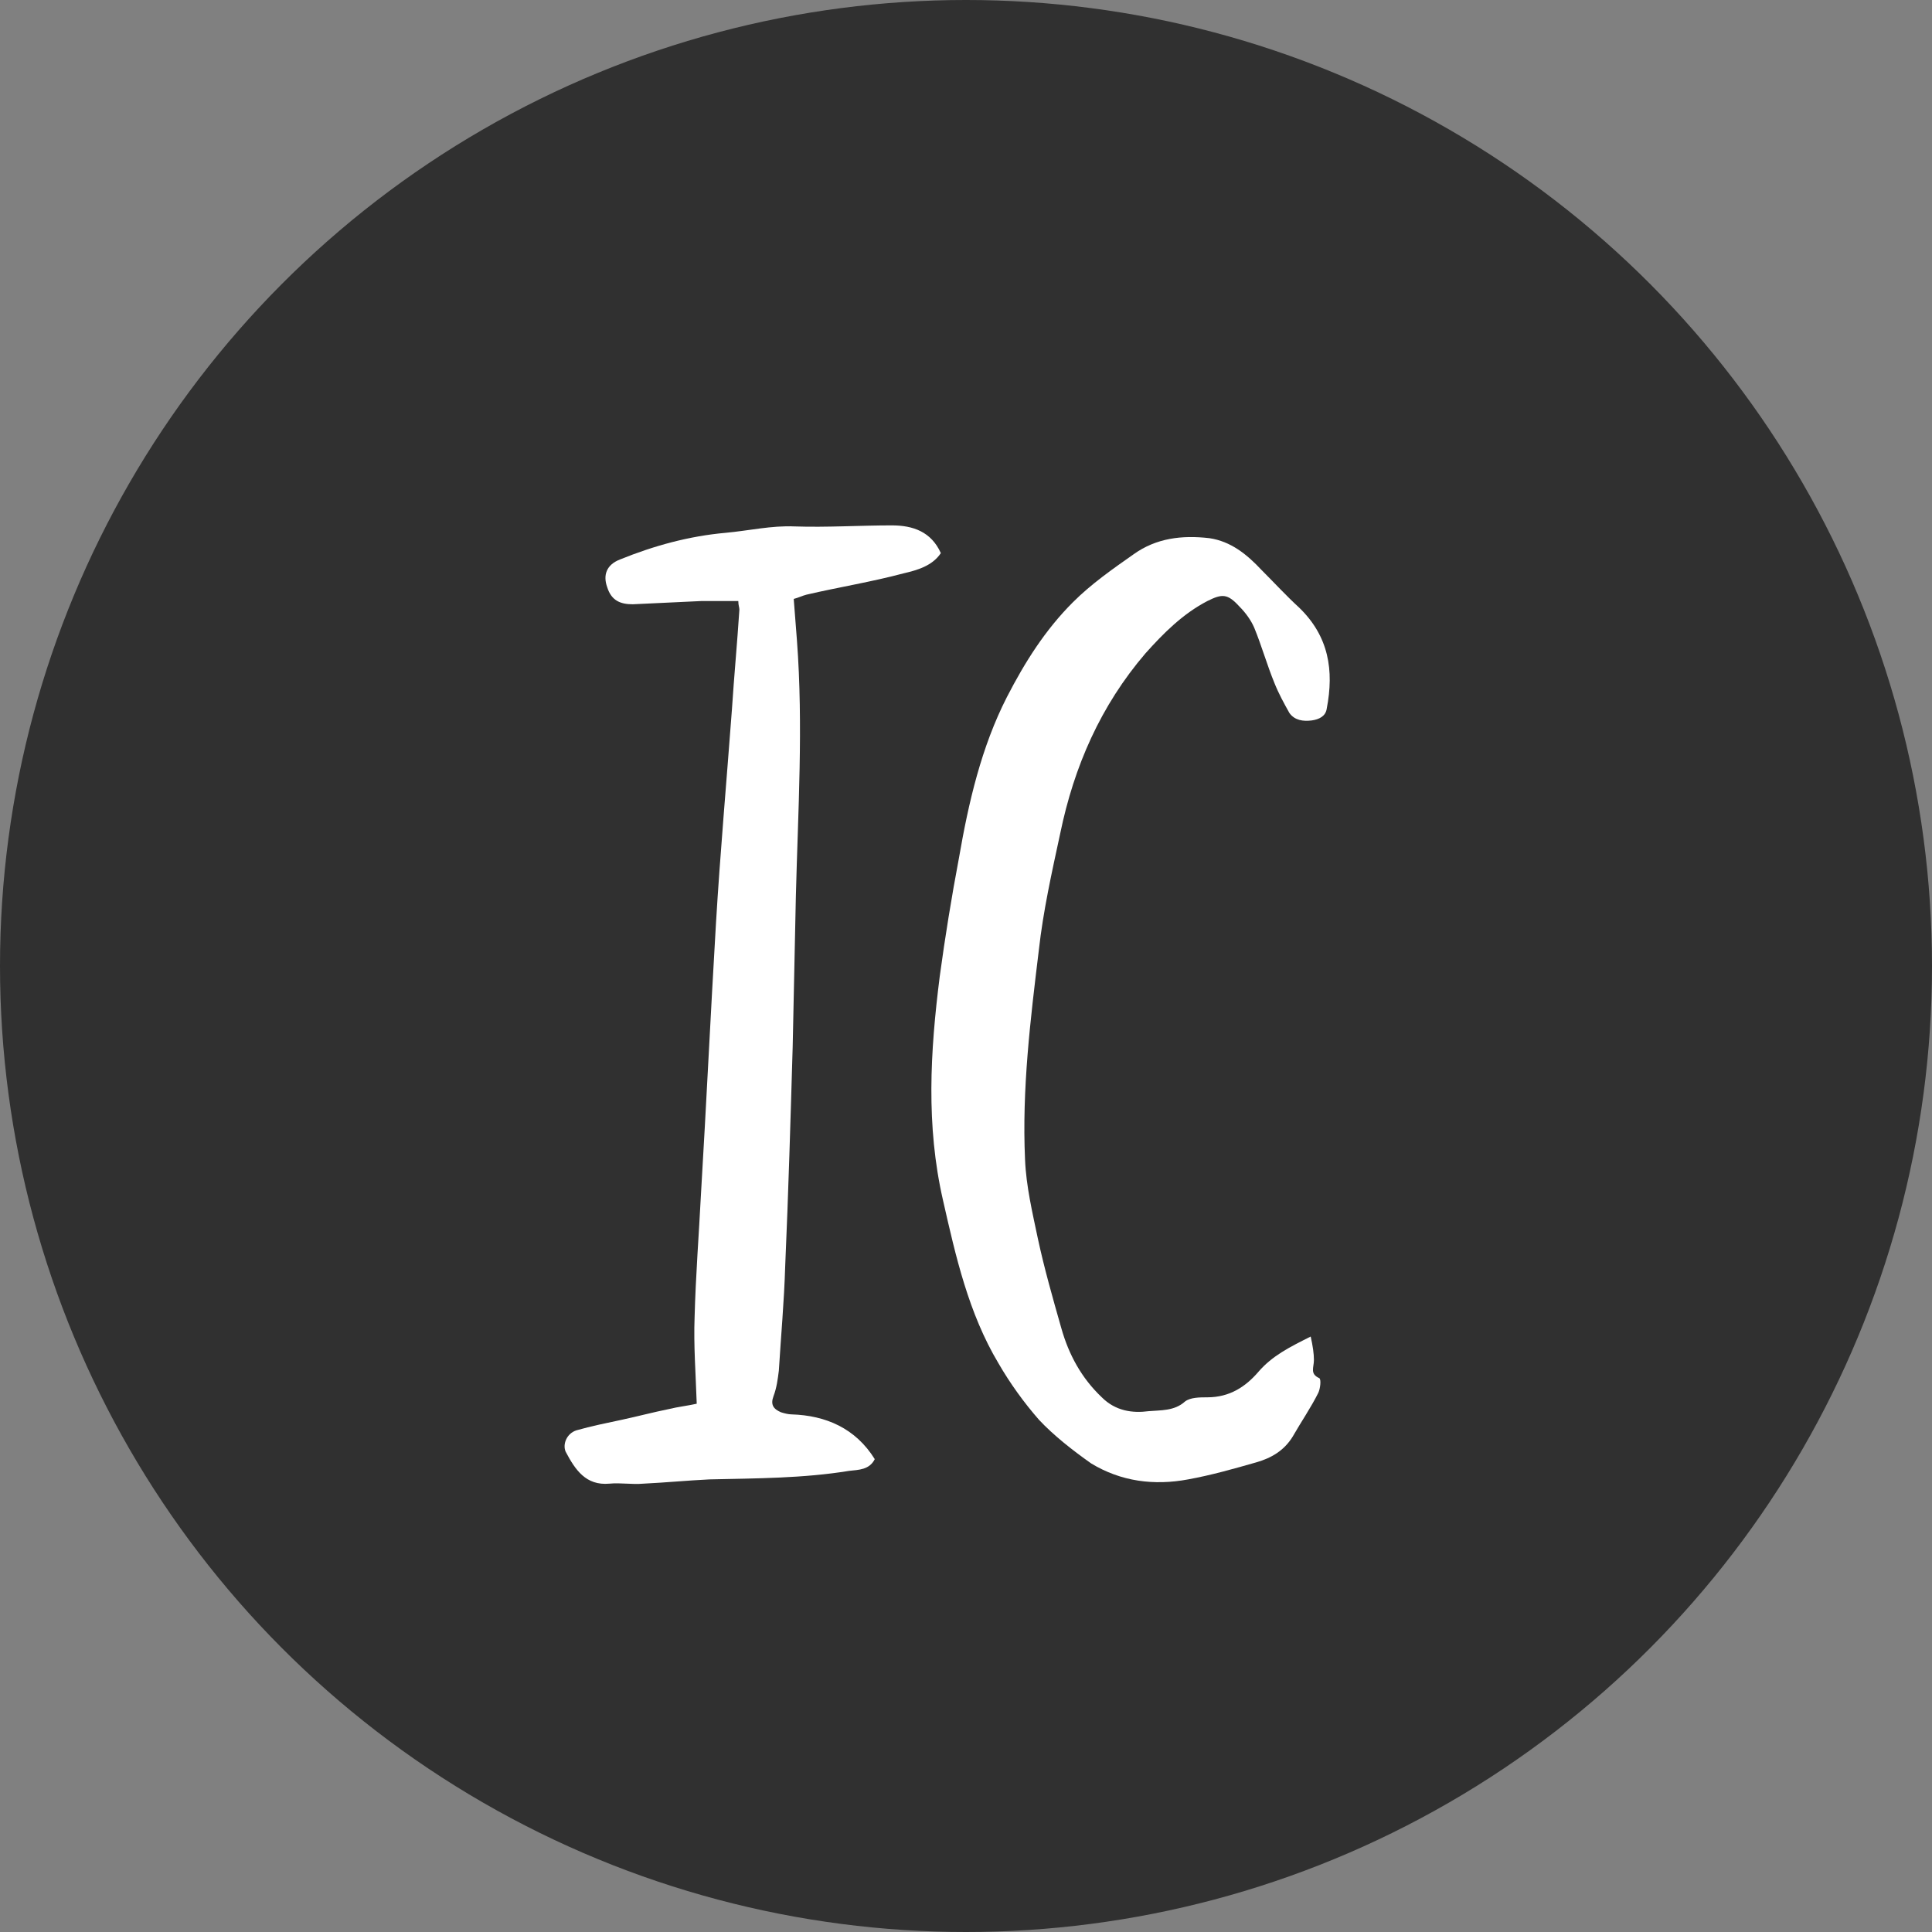
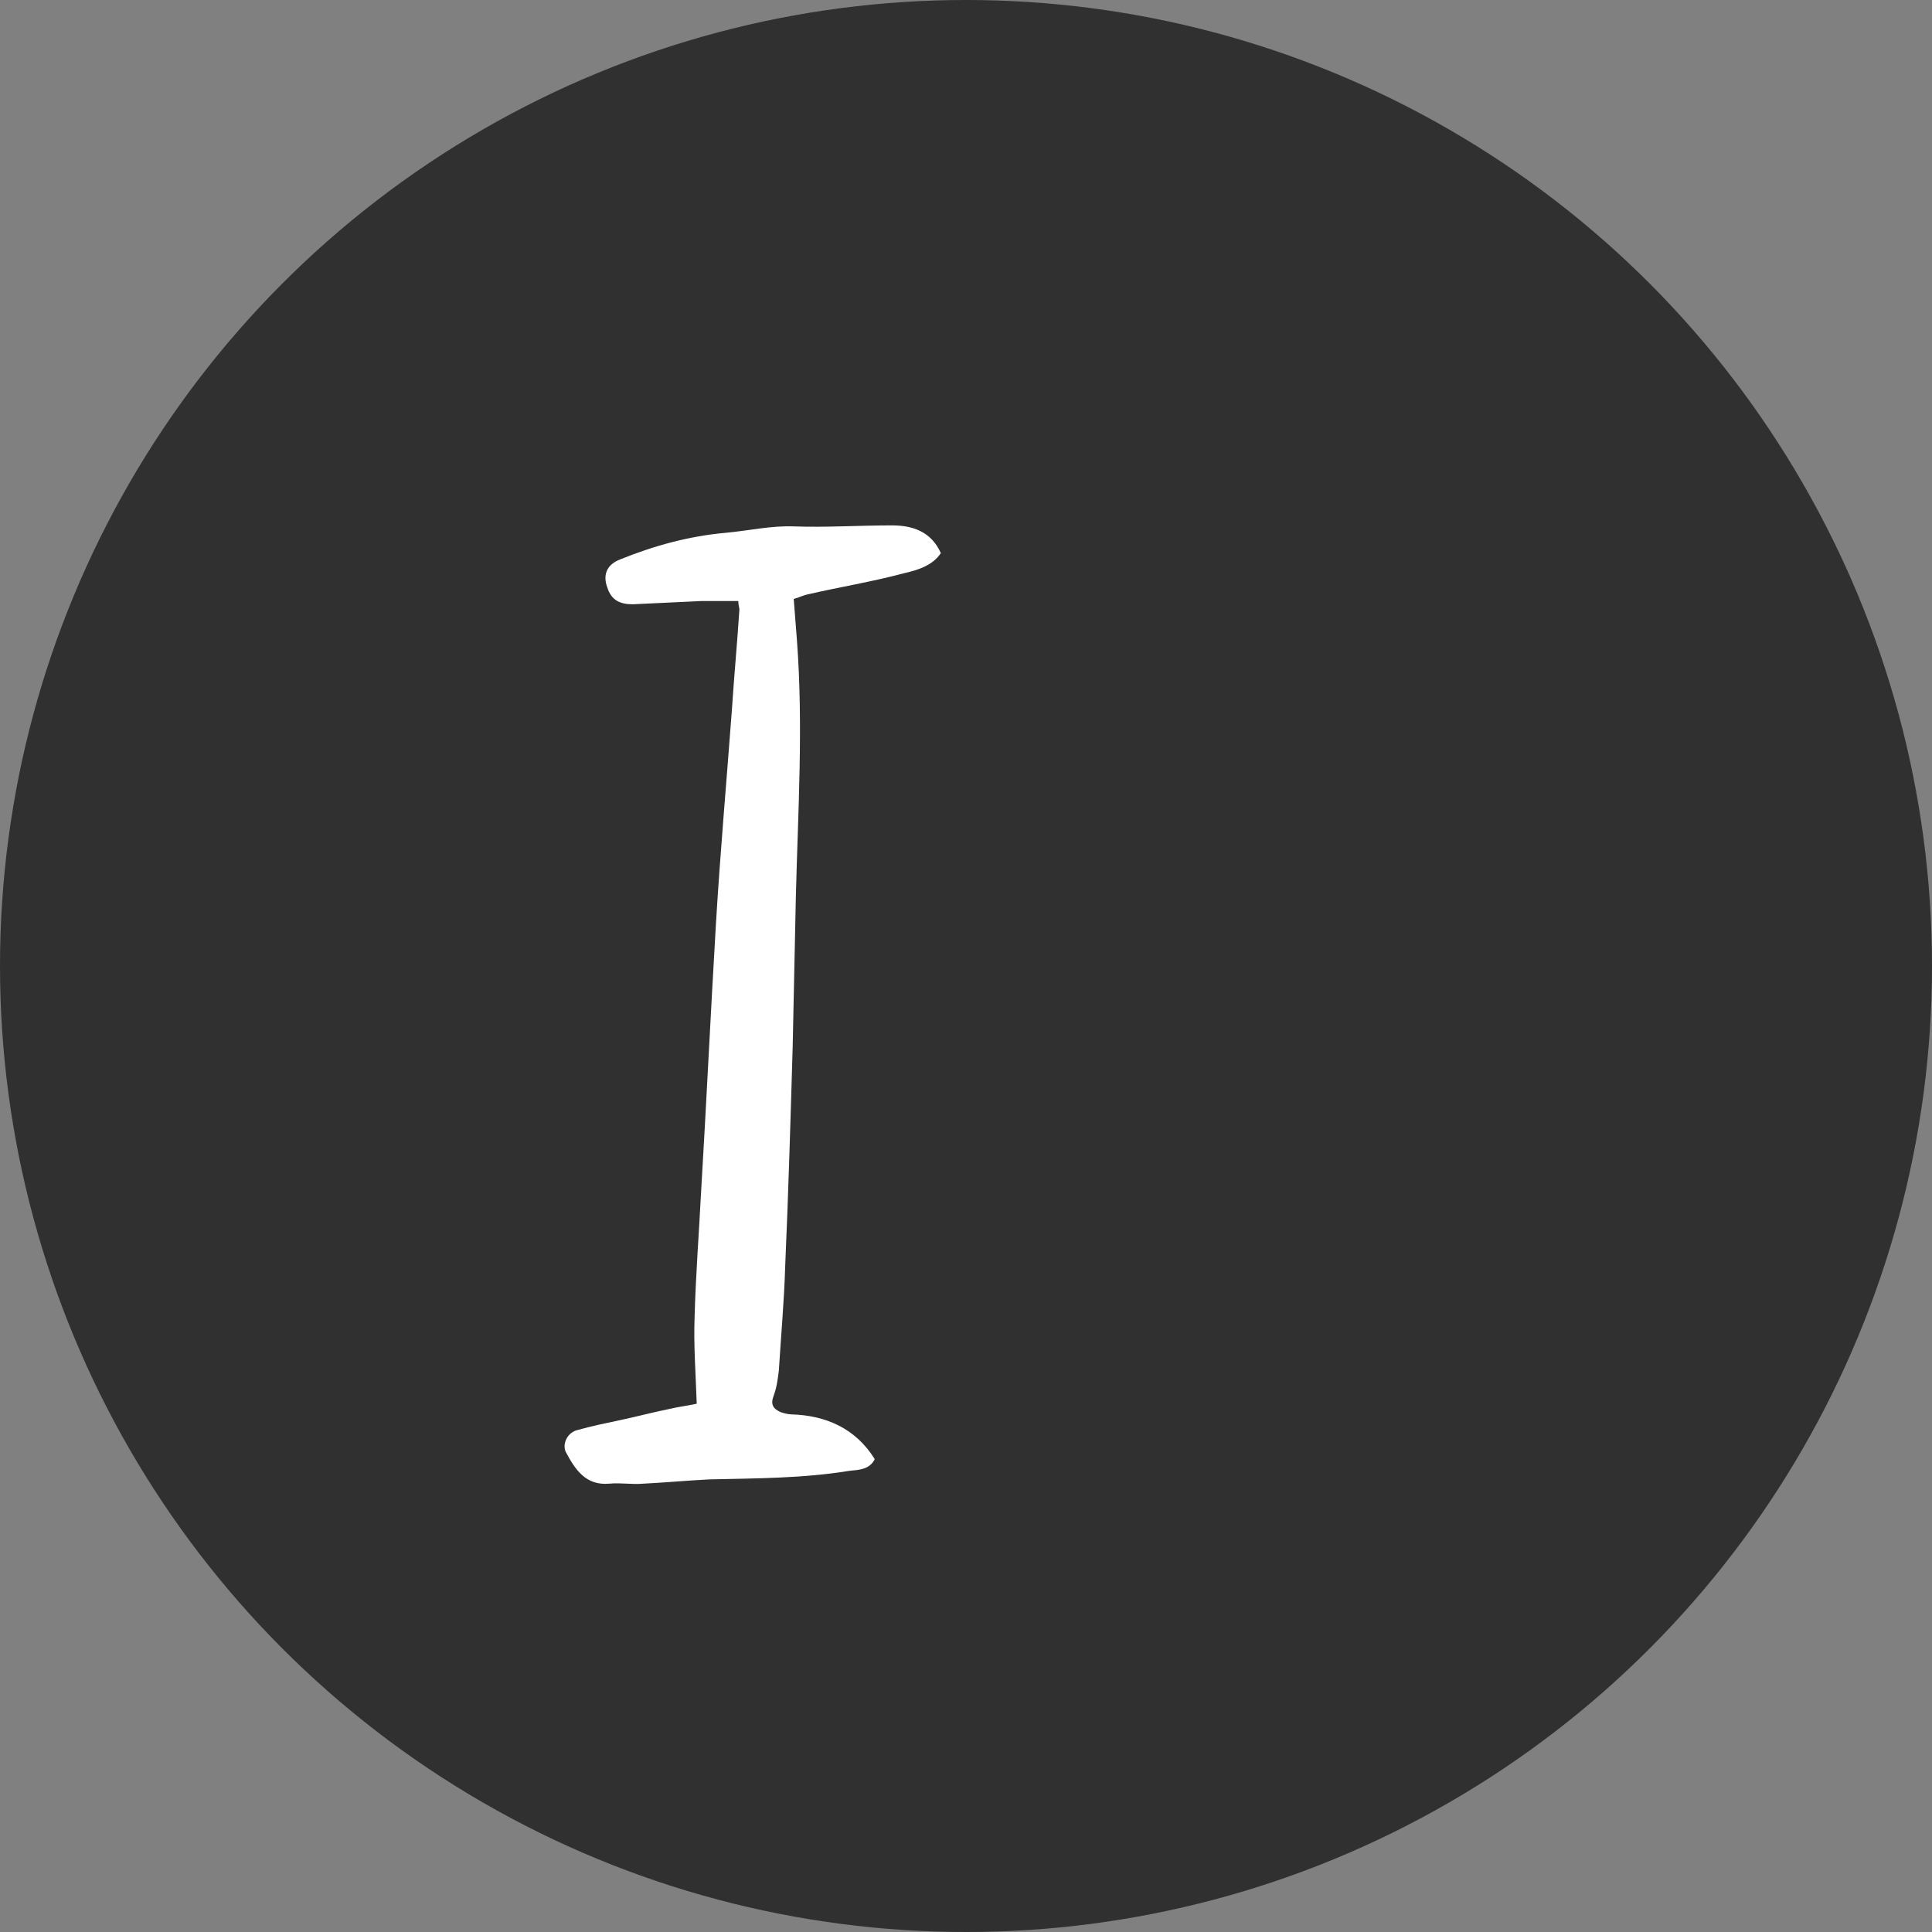
<svg xmlns="http://www.w3.org/2000/svg" width="48px" height="48px" viewBox="0 0 48 48" version="1.1">
  <rect x="0" y="0" width="48" height="48" fill="#808080" stroke="none" />
  <title>icon-tech-ic</title>
  <g id="icon-tech-ic" stroke="none" stroke-width="1" fill="none" fill-rule="evenodd">
    <circle id="bound" fill="#303030" cx="24" cy="24" r="24" />
    <g id="ic-mini" transform="translate(14, 13)" fill="#FFFFFF" fill-rule="nonzero">
-       <path d="M9.428,16.817 C9.746,18.22 10.063,19.624 10.805,20.868 C11.096,21.372 11.441,21.848 11.811,22.272 C12.182,22.669 12.659,23.04 13.109,23.358 C13.85,23.808 14.671,23.914 15.519,23.755 C16.102,23.649 16.658,23.49 17.214,23.331 C17.585,23.225 17.902,23.04 18.114,22.696 C18.326,22.325 18.564,21.981 18.75,21.61 C18.803,21.504 18.829,21.266 18.776,21.239 C18.538,21.133 18.644,20.974 18.644,20.789 C18.644,20.63 18.617,20.445 18.564,20.206 C18.035,20.471 17.611,20.683 17.267,21.08 C16.949,21.451 16.552,21.716 15.996,21.716 C15.81,21.716 15.572,21.716 15.439,21.822 C15.175,22.06 14.83,22.034 14.539,22.06 C14.142,22.113 13.718,22.06 13.374,21.716 C12.871,21.239 12.553,20.657 12.367,19.994 C12.156,19.253 11.944,18.511 11.785,17.77 C11.652,17.134 11.494,16.472 11.467,15.81 C11.388,14.062 11.599,12.341 11.811,10.593 C11.917,9.64 12.129,8.686 12.341,7.706 C12.685,6.038 13.347,4.529 14.46,3.231 C14.91,2.728 15.386,2.251 15.996,1.933 C16.366,1.748 16.499,1.748 16.79,2.066 C16.949,2.225 17.081,2.41 17.161,2.595 C17.346,3.046 17.479,3.522 17.664,3.972 C17.77,4.237 17.902,4.476 18.035,4.714 C18.167,4.899 18.379,4.926 18.591,4.899 C18.776,4.873 18.935,4.793 18.962,4.608 C19.147,3.655 19.015,2.807 18.273,2.092 C17.955,1.801 17.664,1.483 17.346,1.165 C16.975,0.768 16.578,0.45 16.049,0.371 C15.36,0.291 14.724,0.371 14.168,0.768 C13.639,1.139 13.109,1.51 12.659,1.96 C11.97,2.648 11.467,3.443 11.017,4.317 C10.381,5.561 10.063,6.938 9.825,8.316 C9.64,9.295 9.481,10.275 9.348,11.255 C9.11,13.135 9.004,14.963 9.428,16.817 Z" id="Path" />
      <path d="M1.139,23.861 C1.43,23.834 1.695,23.887 1.986,23.861 C2.542,23.834 3.072,23.782 3.628,23.755 C4.793,23.729 5.959,23.729 7.097,23.543 C7.336,23.517 7.601,23.517 7.733,23.252 C7.256,22.484 6.515,22.166 5.667,22.14 C5.588,22.14 5.482,22.113 5.402,22.087 C5.217,22.007 5.138,21.901 5.217,21.689 C5.297,21.478 5.323,21.266 5.35,21.054 C5.402,20.206 5.482,19.332 5.508,18.458 C5.588,16.631 5.641,14.804 5.694,13.003 C5.72,11.758 5.747,10.514 5.773,9.269 C5.826,7.15 5.959,5.032 5.8,2.913 C5.773,2.569 5.747,2.225 5.72,1.88 C5.826,1.854 5.932,1.801 6.038,1.774 C6.833,1.589 7.654,1.457 8.448,1.245 C8.792,1.165 9.163,1.059 9.375,0.742 C9.137,0.212 8.686,0.053 8.157,0.053 C7.362,0.053 6.541,0.106 5.747,0.079 C5.164,0.053 4.608,0.185 4.025,0.238 C3.125,0.318 2.251,0.556 1.404,0.9 C1.059,1.033 0.98,1.298 1.086,1.589 C1.192,1.933 1.43,2.013 1.721,2.013 C2.278,1.986 2.86,1.96 3.416,1.933 C3.734,1.933 4.025,1.933 4.343,1.933 C4.343,2.039 4.37,2.092 4.37,2.145 C4.317,2.966 4.237,3.814 4.184,4.634 C4.052,6.409 3.893,8.183 3.787,9.958 C3.655,12.182 3.549,14.433 3.416,16.658 C3.363,17.69 3.284,18.697 3.257,19.73 C3.231,20.418 3.284,21.107 3.31,21.875 C3.072,21.928 2.834,21.954 2.622,22.007 C2.225,22.087 1.827,22.193 1.457,22.272 C1.086,22.351 0.689,22.431 0.318,22.537 C0.079,22.616 -0.026,22.881 0.053,23.066 C0.291,23.517 0.556,23.914 1.139,23.861 Z" id="Path" />
    </g>
  </g>
</svg>